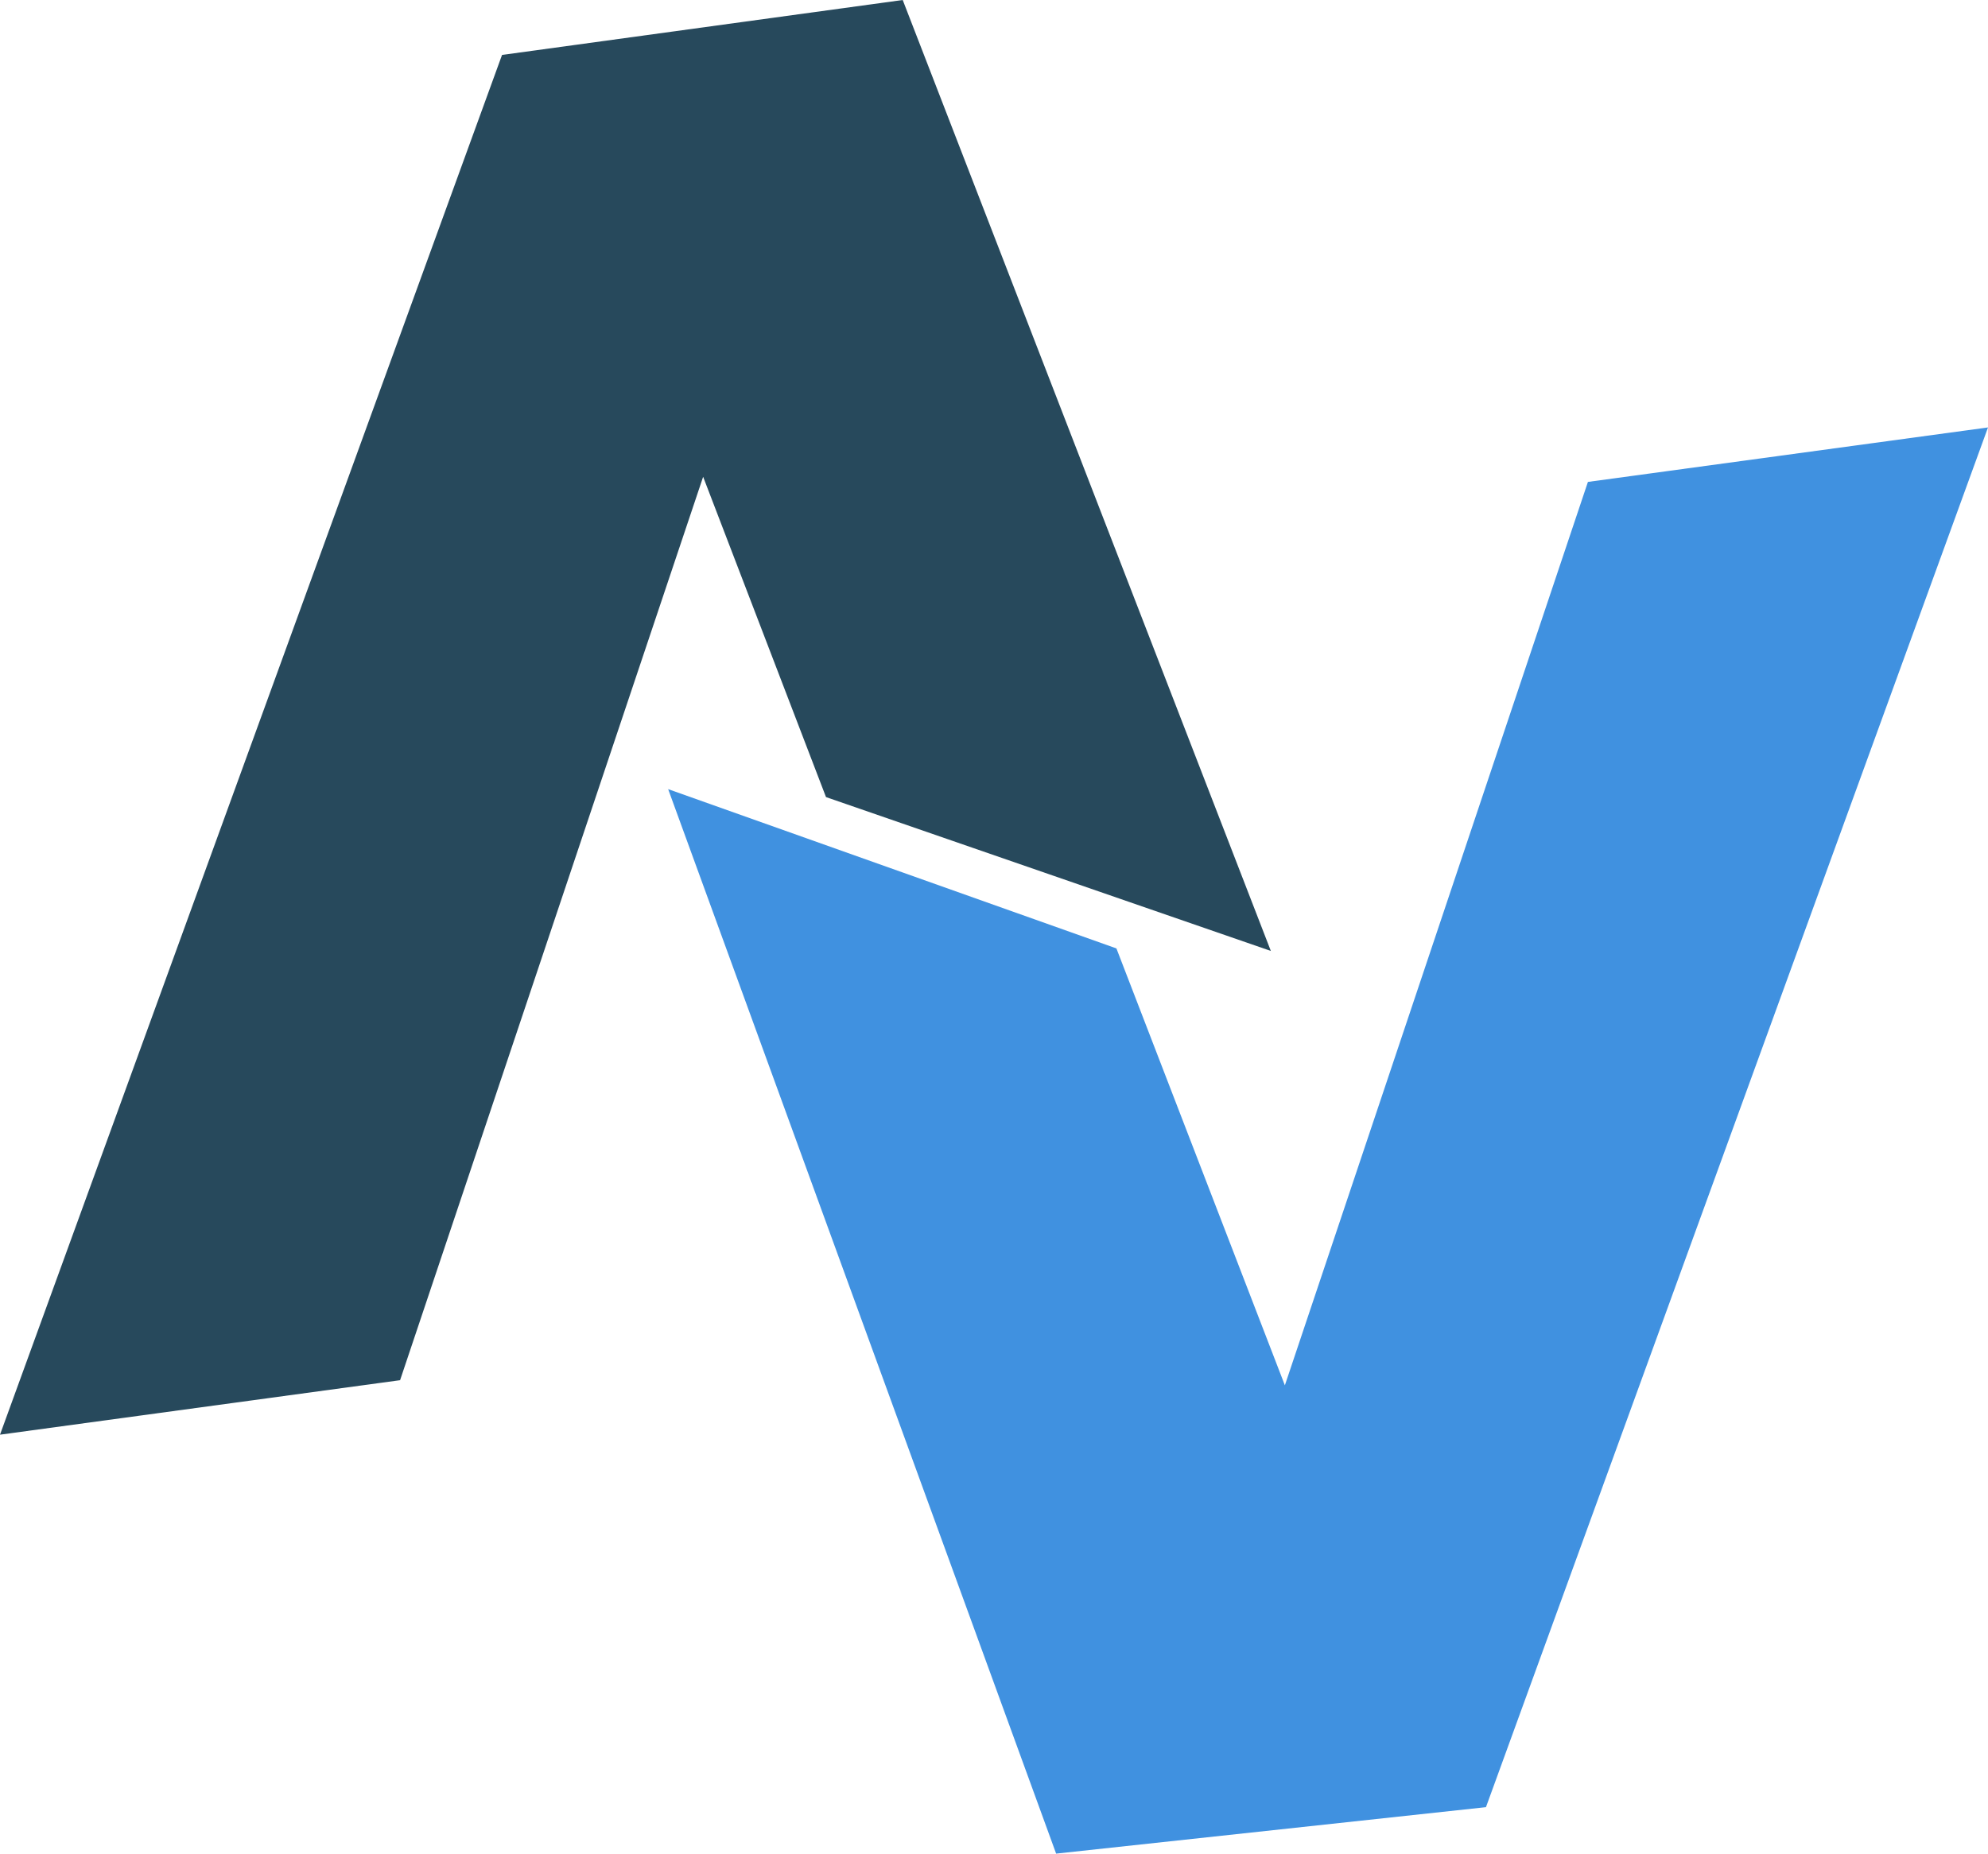
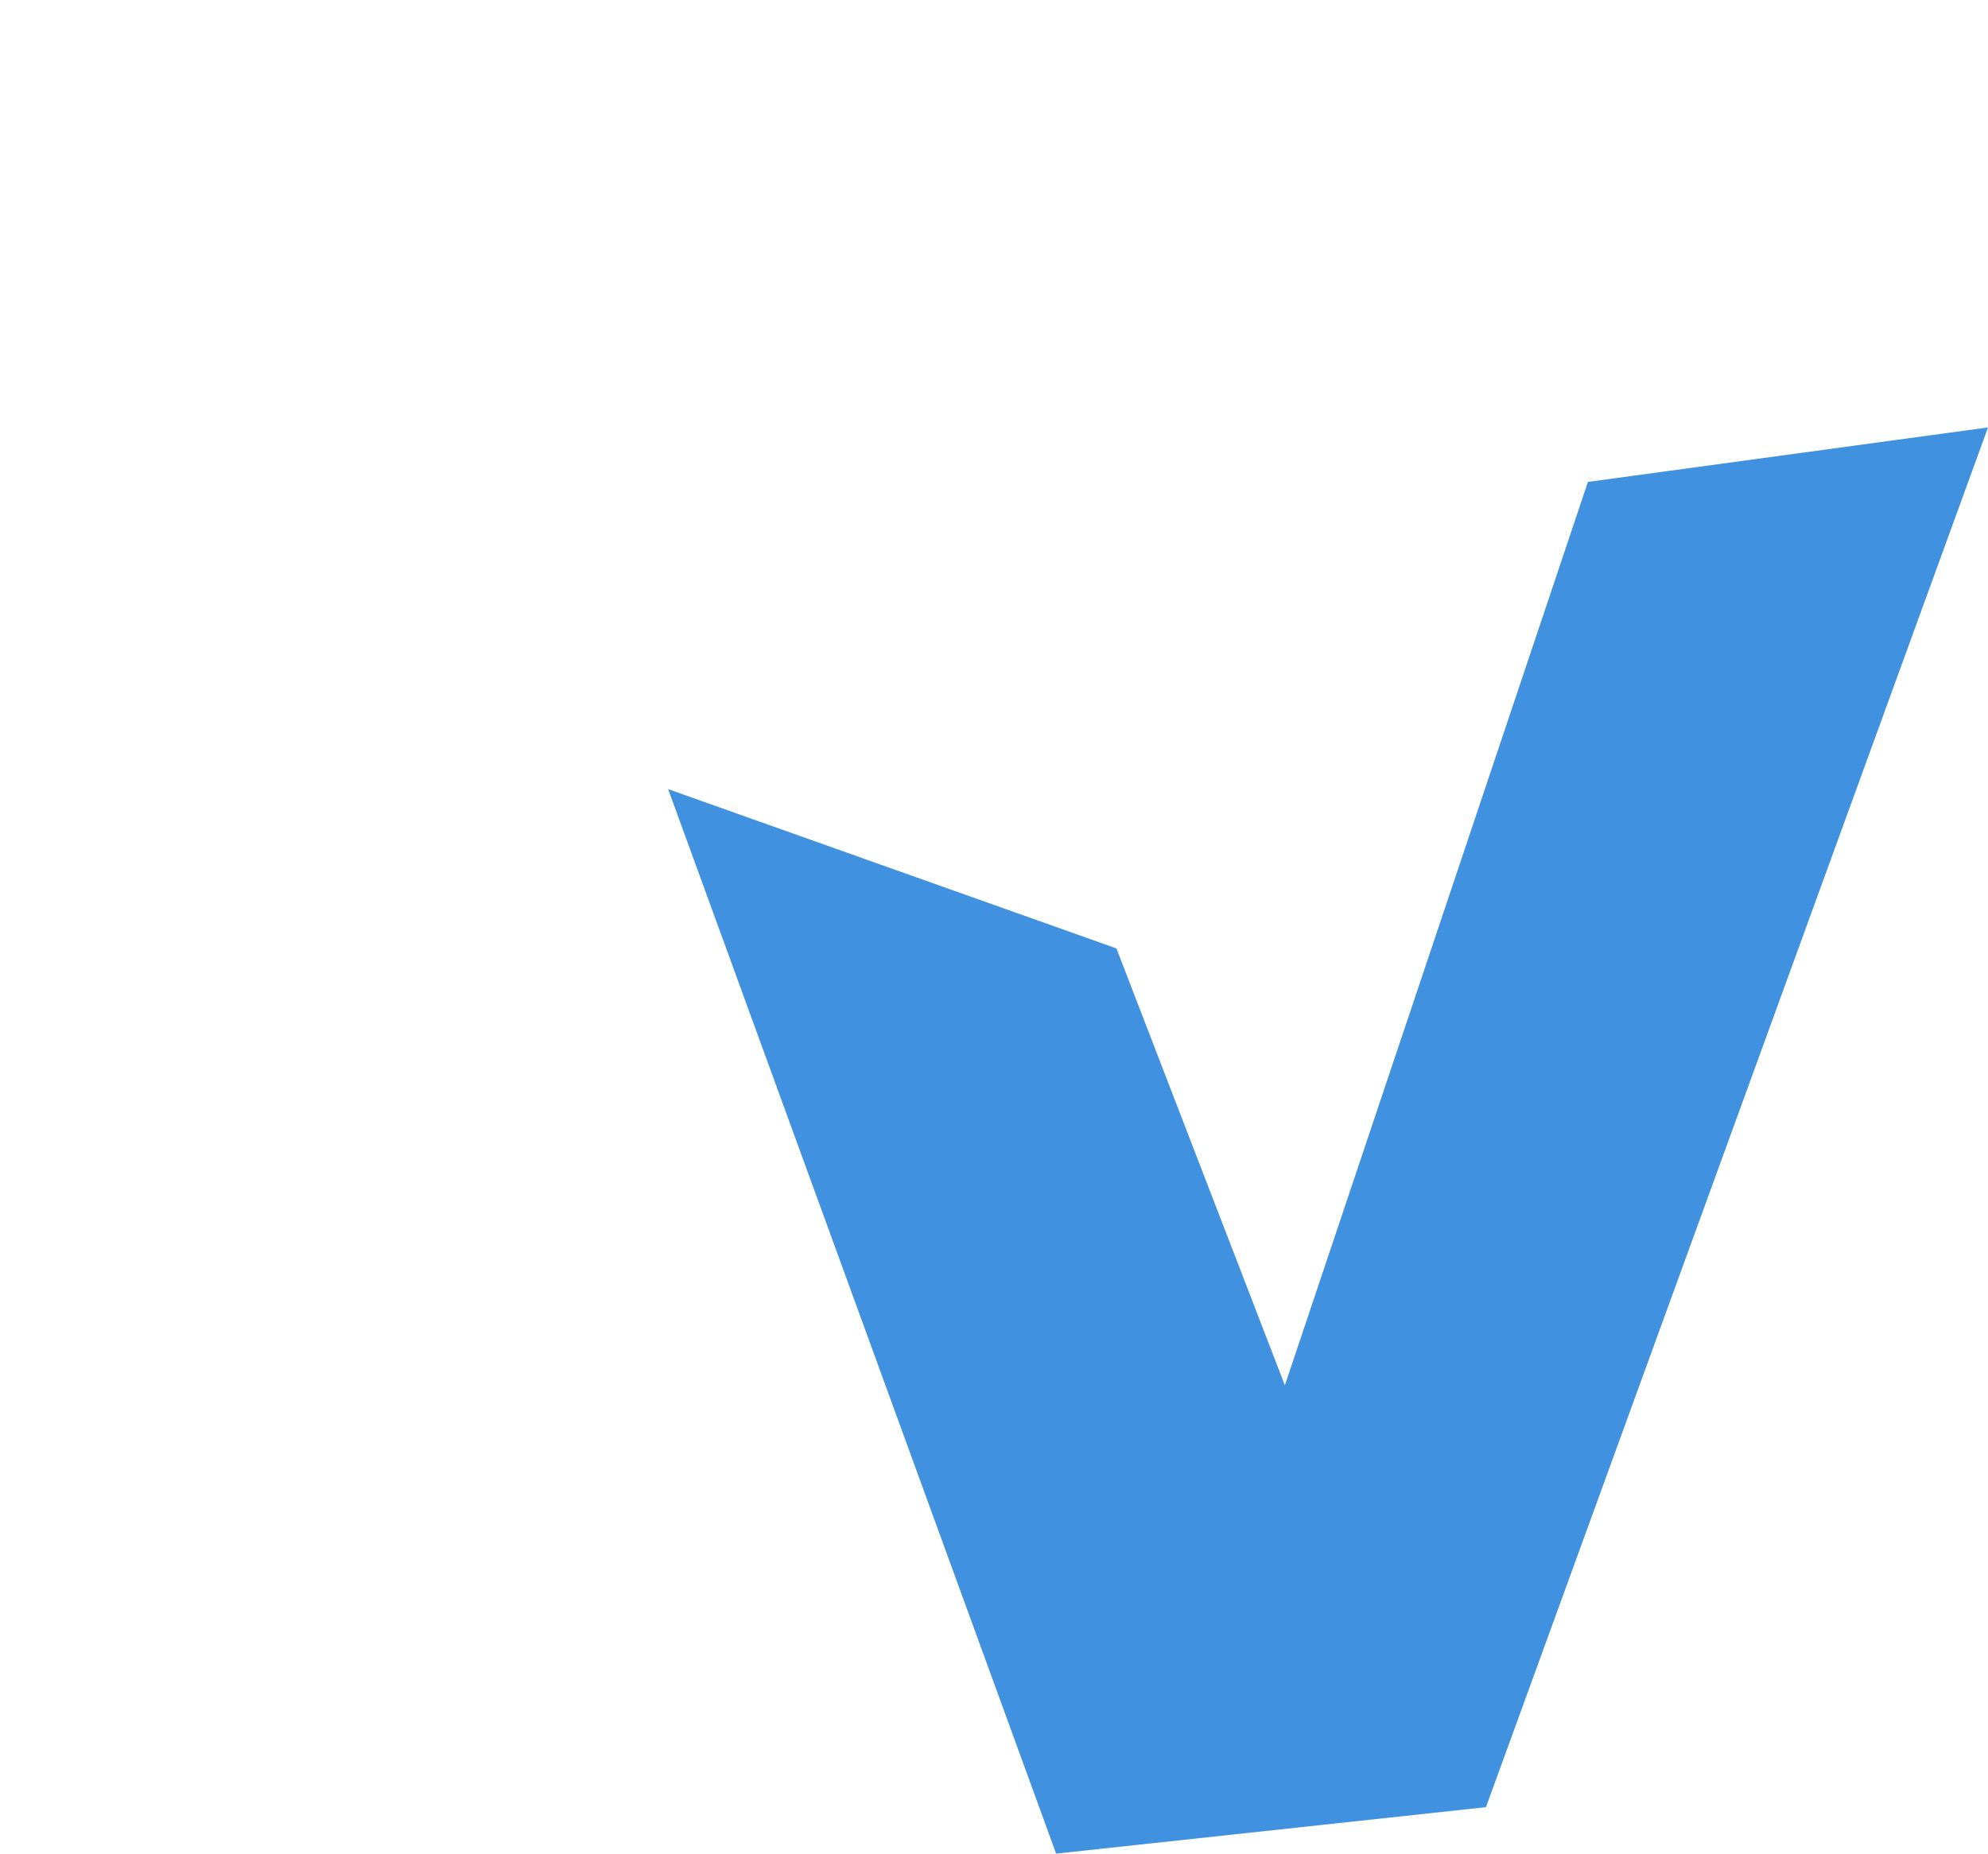
<svg xmlns="http://www.w3.org/2000/svg" width="460px" height="429px" viewBox="0 0 460 429" version="1.1">
  <title>Group 3</title>
  <g id="Page-1" stroke="none" stroke-width="1" fill="none" fill-rule="evenodd">
    <g id="Frame" transform="translate(-65, -81)">
      <g id="Group-3" transform="translate(65, 81)">
        <polygon id="Fill-1" fill="#4091E0" points="367.426 111.534 297.303 320.615 258.326 219.501 154.602 182.636 244.376 429 343.834 418.248 460 98.925" />
-         <polygon id="Fill-2" fill="#27495C" points="208.878 0 116.166 12.713 0 332.041 92.574 319.43 162.699 110.349 191.127 184.477 294.058 220.085" />
      </g>
    </g>
  </g>
</svg>